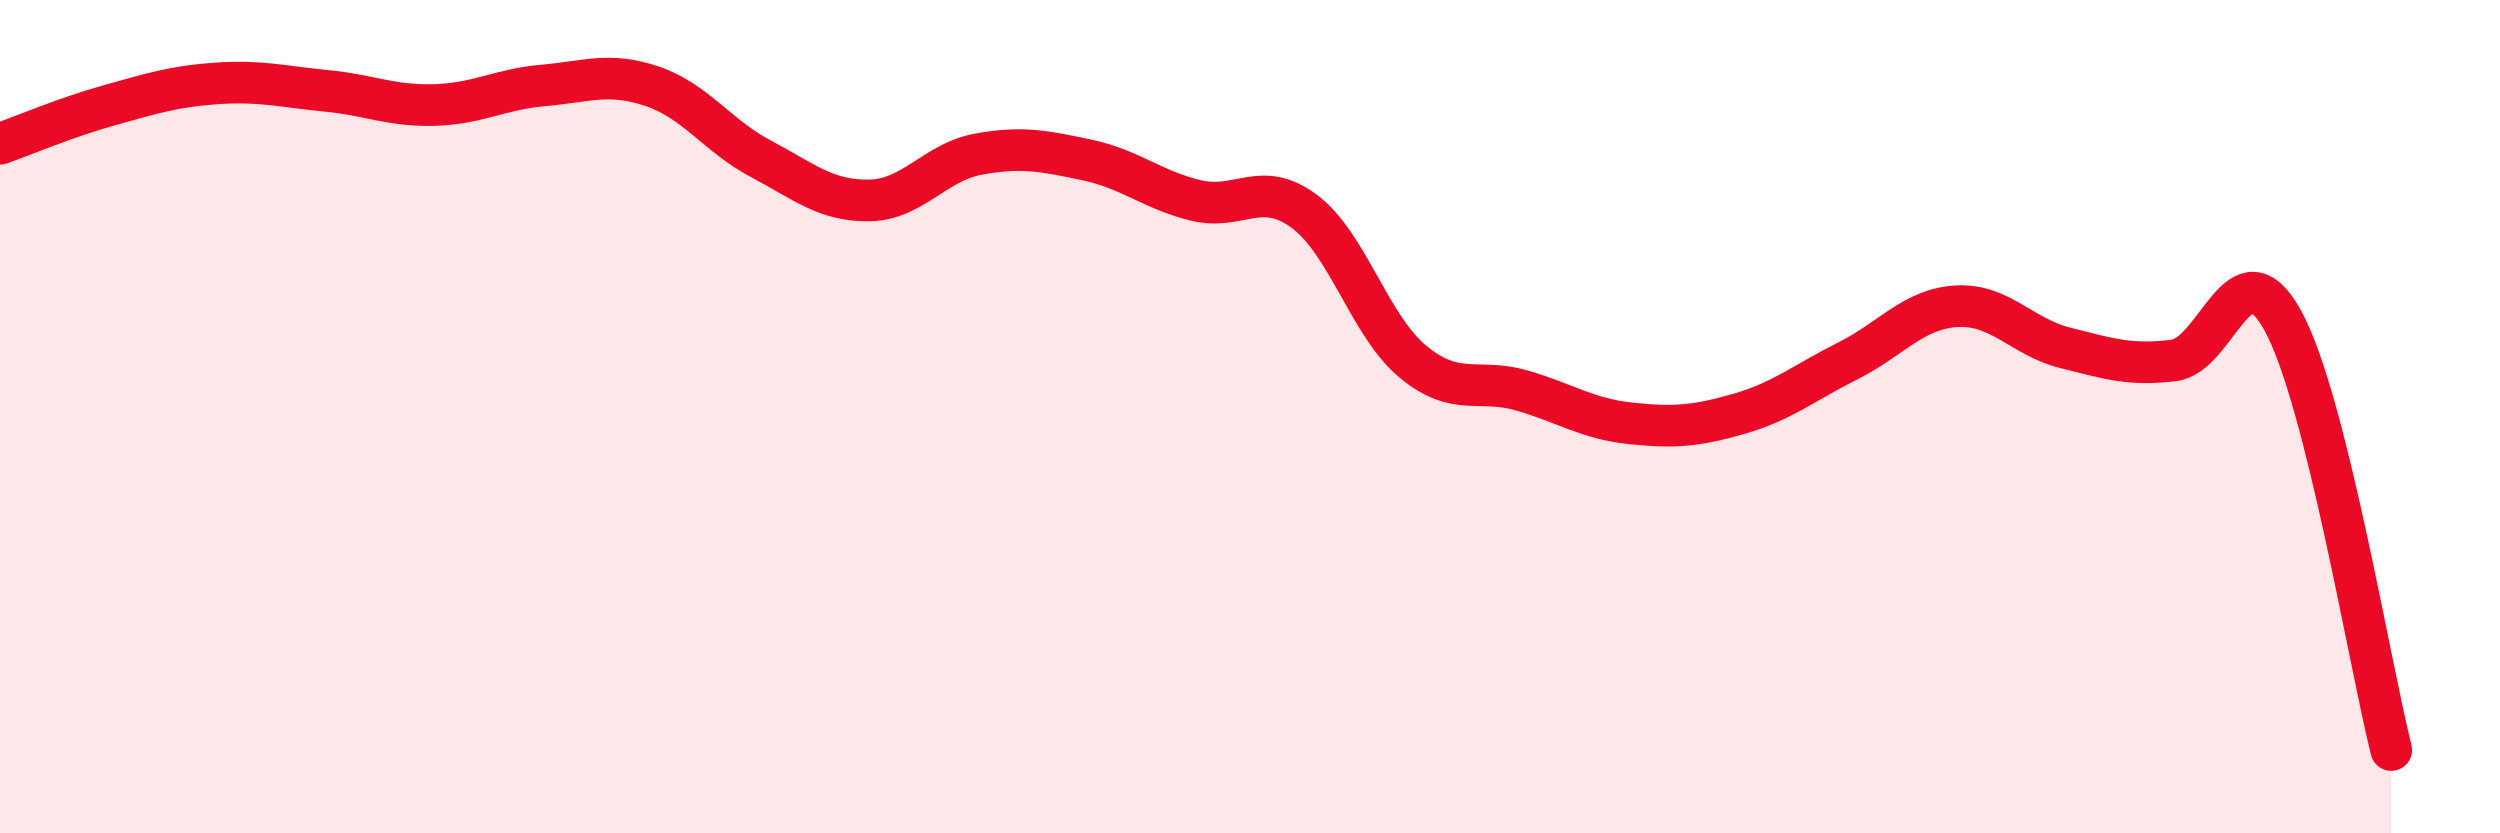
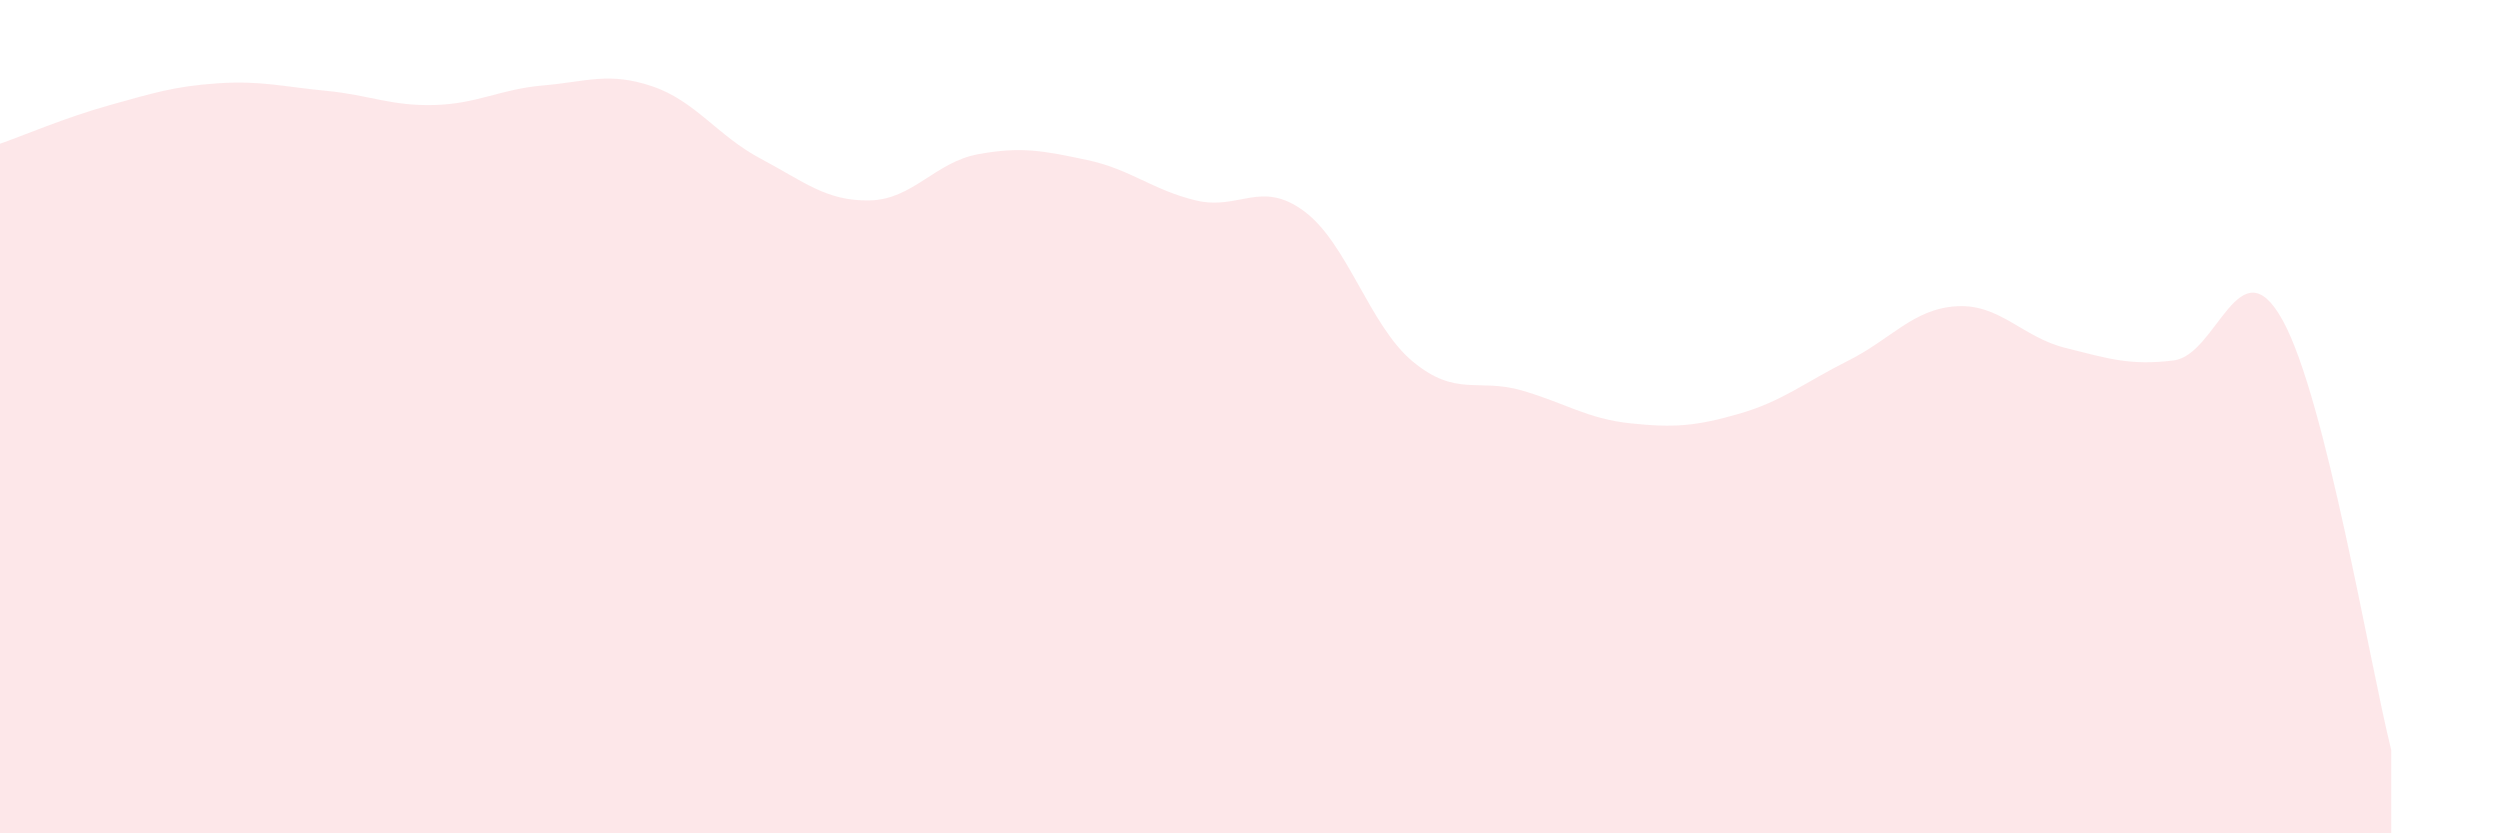
<svg xmlns="http://www.w3.org/2000/svg" width="60" height="20" viewBox="0 0 60 20">
  <path d="M 0,3.45 C 0.52,3.27 1.57,2.82 2.61,2.53 C 3.65,2.24 4.18,2.07 5.22,2 C 6.26,1.93 6.79,2.08 7.83,2.18 C 8.87,2.28 9.39,2.55 10.43,2.52 C 11.47,2.49 12,2.14 13.04,2.05 C 14.08,1.96 14.61,1.72 15.65,2.07 C 16.69,2.42 17.22,3.26 18.26,3.81 C 19.3,4.36 19.83,4.83 20.87,4.81 C 21.91,4.79 22.44,3.89 23.48,3.7 C 24.52,3.51 25.05,3.62 26.09,3.84 C 27.13,4.06 27.66,4.56 28.7,4.81 C 29.74,5.06 30.26,4.3 31.3,5.07 C 32.34,5.84 32.87,7.82 33.91,8.68 C 34.95,9.54 35.48,9.07 36.52,9.37 C 37.56,9.67 38.09,10.05 39.13,10.16 C 40.17,10.27 40.7,10.23 41.74,9.93 C 42.78,9.63 43.31,9.18 44.35,8.66 C 45.39,8.14 45.92,7.41 46.96,7.35 C 48,7.29 48.53,8.09 49.57,8.35 C 50.61,8.61 51.13,8.78 52.17,8.65 C 53.21,8.52 53.74,5.81 54.78,7.68 C 55.82,9.55 56.87,15.94 57.39,18L57.39 20L0 20Z" fill="#EB0A25" opacity="0.1" stroke-linecap="round" stroke-linejoin="round" />
-   <path d="M 0,3.45 C 0.52,3.27 1.57,2.82 2.61,2.53 C 3.65,2.24 4.18,2.07 5.22,2 C 6.26,1.93 6.79,2.08 7.83,2.18 C 8.87,2.28 9.39,2.55 10.43,2.52 C 11.47,2.49 12,2.14 13.04,2.05 C 14.08,1.96 14.61,1.72 15.65,2.07 C 16.69,2.42 17.22,3.26 18.26,3.81 C 19.3,4.36 19.83,4.83 20.87,4.81 C 21.91,4.79 22.44,3.89 23.48,3.7 C 24.52,3.51 25.05,3.62 26.09,3.84 C 27.13,4.06 27.66,4.56 28.7,4.81 C 29.74,5.06 30.26,4.3 31.3,5.07 C 32.34,5.84 32.87,7.82 33.91,8.68 C 34.95,9.54 35.48,9.07 36.52,9.37 C 37.56,9.67 38.09,10.05 39.13,10.16 C 40.17,10.27 40.7,10.23 41.74,9.93 C 42.78,9.63 43.31,9.18 44.35,8.66 C 45.39,8.14 45.92,7.41 46.96,7.35 C 48,7.29 48.53,8.09 49.57,8.35 C 50.61,8.61 51.13,8.78 52.17,8.65 C 53.21,8.52 53.74,5.81 54.78,7.68 C 55.82,9.55 56.87,15.94 57.39,18" stroke="#EB0A25" stroke-width="1" fill="none" stroke-linecap="round" stroke-linejoin="round" />
</svg>